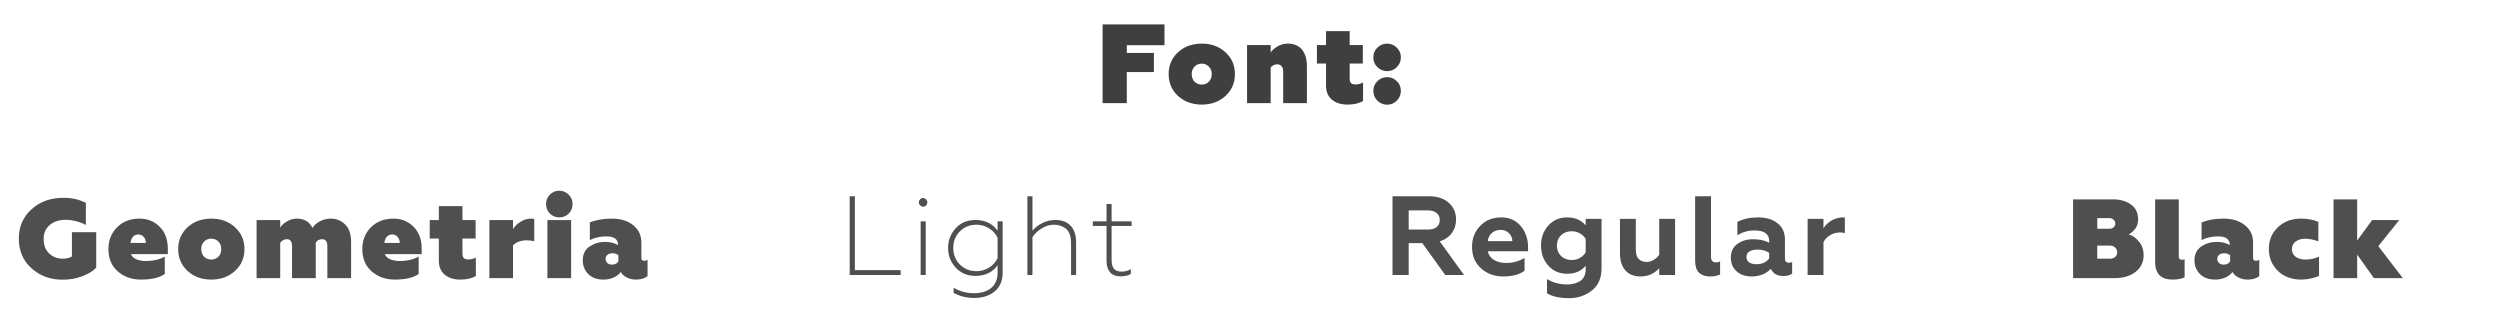
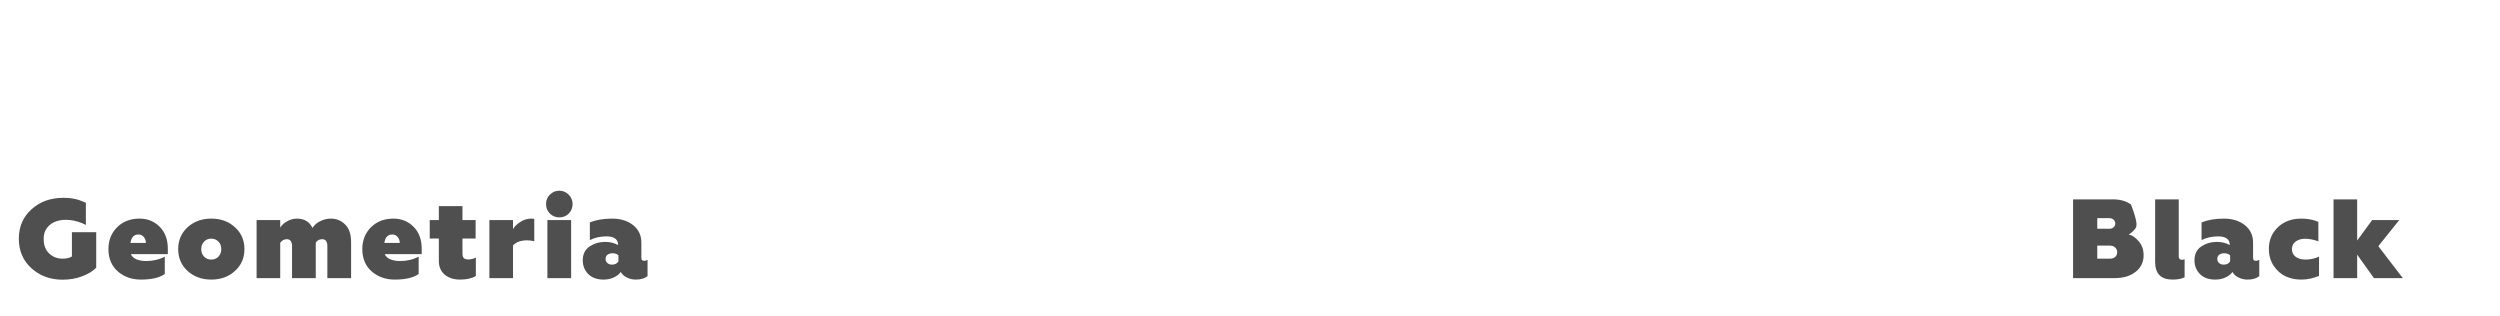
<svg xmlns="http://www.w3.org/2000/svg" width="800" height="101" viewBox="0 0 800 101" fill="none">
-   <path d="M360.573 33H352.833V7.8H372.633V14.46H360.573V16.944H369.249V23.064H360.573V33ZM381.347 23.712C381.347 24.696 381.647 25.5 382.247 26.124C382.847 26.748 383.615 27.06 384.551 27.06C385.487 27.06 386.255 26.748 386.855 26.124C387.455 25.5 387.755 24.696 387.755 23.712C387.755 22.728 387.455 21.936 386.855 21.336C386.255 20.688 385.487 20.364 384.551 20.364C383.615 20.364 382.847 20.688 382.247 21.336C381.647 21.936 381.347 22.728 381.347 23.712ZM384.551 33.468C381.527 33.468 378.995 32.544 376.955 30.696C374.963 28.848 373.967 26.52 373.967 23.712C373.967 20.904 374.963 18.576 376.955 16.728C378.995 14.88 381.527 13.956 384.551 13.956C387.623 13.956 390.155 14.88 392.147 16.728C394.163 18.552 395.171 20.88 395.171 23.712C395.171 26.544 394.163 28.872 392.147 30.696C390.155 32.544 387.623 33.468 384.551 33.468ZM406.618 21.588V33H399.058V14.424H406.618V16.8C407.05 16.128 407.77 15.48 408.778 14.856C409.81 14.256 410.902 13.956 412.054 13.956C414.046 13.956 415.57 14.592 416.626 15.864C417.682 17.136 418.21 18.924 418.21 21.228V33H410.614V22.848C410.614 22.104 410.434 21.54 410.074 21.156C409.738 20.772 409.294 20.58 408.742 20.58C407.902 20.58 407.194 20.916 406.618 21.588ZM424.332 27.456V20.328H421.416V14.424H424.332V9.96H431.892V14.424H436.104V20.328H431.892V25.116C431.892 25.788 432.036 26.28 432.324 26.592C432.612 26.88 433.104 27.024 433.8 27.024C434.616 27.024 435.408 26.82 436.176 26.412V32.316C434.904 33.084 433.236 33.468 431.172 33.468C429.132 33.468 427.476 32.94 426.204 31.884C424.956 30.828 424.332 29.352 424.332 27.456ZM443.888 13.956C445.088 13.956 446.12 14.388 446.984 15.252C447.848 16.092 448.28 17.124 448.28 18.348C448.28 19.572 447.848 20.616 446.984 21.48C446.12 22.344 445.088 22.776 443.888 22.776C442.688 22.776 441.644 22.344 440.756 21.48C439.892 20.616 439.46 19.572 439.46 18.348C439.46 17.124 439.892 16.092 440.756 15.252C441.62 14.388 442.664 13.956 443.888 13.956ZM443.888 24.684C445.088 24.684 446.12 25.116 446.984 25.98C447.848 26.796 448.28 27.828 448.28 29.076C448.28 30.3 447.848 31.344 446.984 32.208C446.12 33.072 445.088 33.504 443.888 33.504C442.688 33.504 441.644 33.072 440.756 32.208C439.892 31.344 439.46 30.3 439.46 29.076C439.46 27.852 439.892 26.82 440.756 25.98C441.62 25.116 442.664 24.684 443.888 24.684Z" fill="#3F3F3F" />
  <path d="M20.026 89.504C16.09 89.504 12.766 88.28 10.054 85.832C7.366 83.384 6.022 80.24 6.022 76.4C6.022 72.536 7.378 69.392 10.09 66.968C12.778 64.52 16.198 63.296 20.35 63.296C21.55 63.296 22.57 63.38 23.41 63.548C24.37 63.74 25.066 63.92 25.498 64.088C26.098 64.304 26.758 64.568 27.478 64.88V71.972C25.822 71.132 24.154 70.616 22.474 70.424C20.818 70.232 19.354 70.352 18.082 70.784C16.834 71.192 15.826 71.9 15.058 72.908C14.29 73.916 13.93 75.116 13.978 76.508C13.978 78.476 14.566 80.012 15.742 81.116C16.918 82.22 18.346 82.772 20.026 82.772C21.322 82.772 22.318 82.532 23.014 82.052V74.312H30.79V85.652C29.782 86.732 28.306 87.644 26.362 88.388C24.418 89.132 22.306 89.504 20.026 89.504ZM45.064 89.468C42.184 89.468 39.736 88.604 37.72 86.876C35.704 85.1 34.696 82.712 34.696 79.712C34.696 76.928 35.608 74.612 37.432 72.764C39.28 70.892 41.692 69.956 44.668 69.956C47.236 69.956 49.384 70.832 51.112 72.584C52.84 74.312 53.704 76.652 53.704 79.604V81.332H41.896C42.184 82.052 42.772 82.604 43.66 82.988C44.572 83.348 45.604 83.528 46.756 83.528C48.964 83.528 50.956 83.06 52.732 82.124V87.668C51.052 88.868 48.496 89.468 45.064 89.468ZM41.752 77.732H46.684C46.66 76.916 46.42 76.268 45.964 75.788C45.532 75.284 44.98 75.032 44.308 75.032C42.868 75.032 42.016 75.932 41.752 77.732ZM64.399 79.712C64.399 80.696 64.699 81.5 65.299 82.124C65.899 82.748 66.667 83.06 67.603 83.06C68.539 83.06 69.307 82.748 69.907 82.124C70.507 81.5 70.807 80.696 70.807 79.712C70.807 78.728 70.507 77.936 69.907 77.336C69.307 76.688 68.539 76.364 67.603 76.364C66.667 76.364 65.899 76.688 65.299 77.336C64.699 77.936 64.399 78.728 64.399 79.712ZM67.603 89.468C64.579 89.468 62.047 88.544 60.007 86.696C58.015 84.848 57.019 82.52 57.019 79.712C57.019 76.904 58.015 74.576 60.007 72.728C62.047 70.88 64.579 69.956 67.603 69.956C70.675 69.956 73.207 70.88 75.199 72.728C77.215 74.552 78.223 76.88 78.223 79.712C78.223 82.544 77.215 84.872 75.199 86.696C73.207 88.544 70.675 89.468 67.603 89.468ZM89.67 89H82.11V70.424H89.67V72.836C90.126 72.068 90.858 71.396 91.866 70.82C92.874 70.244 93.93 69.956 95.034 69.956C97.362 69.956 99.018 70.952 100.002 72.944C100.506 72.08 101.298 71.372 102.378 70.82C103.482 70.244 104.646 69.956 105.87 69.956C107.67 69.956 109.206 70.592 110.478 71.864C111.726 73.112 112.35 74.96 112.35 77.408V89H104.754V78.812C104.754 77.3 104.202 76.544 103.098 76.544C102.21 76.544 101.526 76.904 101.046 77.624V89H93.45V78.812C93.45 77.3 92.898 76.544 91.794 76.544C90.93 76.544 90.222 76.928 89.67 77.696V89ZM126.306 89.468C123.426 89.468 120.978 88.604 118.962 86.876C116.946 85.1 115.938 82.712 115.938 79.712C115.938 76.928 116.85 74.612 118.674 72.764C120.522 70.892 122.934 69.956 125.91 69.956C128.478 69.956 130.626 70.832 132.354 72.584C134.082 74.312 134.946 76.652 134.946 79.604V81.332H123.138C123.426 82.052 124.014 82.604 124.902 82.988C125.814 83.348 126.846 83.528 127.998 83.528C130.206 83.528 132.198 83.06 133.974 82.124V87.668C132.294 88.868 129.738 89.468 126.306 89.468ZM122.994 77.732H127.926C127.902 76.916 127.662 76.268 127.206 75.788C126.774 75.284 126.222 75.032 125.55 75.032C124.11 75.032 123.258 75.932 122.994 77.732ZM140.429 83.456V76.328H137.513V70.424H140.429V65.96H147.989V70.424H152.201V76.328H147.989V81.116C147.989 81.788 148.133 82.28 148.421 82.592C148.709 82.88 149.201 83.024 149.897 83.024C150.713 83.024 151.505 82.82 152.273 82.412V88.316C151.001 89.084 149.333 89.468 147.269 89.468C145.229 89.468 143.573 88.94 142.301 87.884C141.053 86.828 140.429 85.352 140.429 83.456ZM164.162 89H156.602V70.424H164.162V73.376C164.522 72.608 165.254 71.852 166.358 71.108C167.486 70.34 168.686 69.956 169.958 69.956C170.366 69.956 170.702 69.992 170.966 70.064V77.192C170.15 77 169.394 76.904 168.698 76.904C166.682 76.904 165.17 77.444 164.162 78.524V89ZM182.762 89H175.166V70.424H182.762V89ZM182.006 68.336C181.19 69.152 180.182 69.56 178.982 69.56C177.782 69.56 176.774 69.152 175.958 68.336C175.142 67.52 174.734 66.5 174.734 65.276C174.734 64.1 175.142 63.104 175.958 62.288C176.798 61.448 177.806 61.028 178.982 61.028C180.134 61.028 181.13 61.448 181.97 62.288C182.81 63.128 183.23 64.124 183.23 65.276C183.23 66.476 182.822 67.496 182.006 68.336ZM206.174 83.456C206.558 83.456 206.906 83.348 207.218 83.132V88.352C206.33 89.096 205.082 89.468 203.474 89.468C202.394 89.468 201.398 89.228 200.486 88.748C199.574 88.268 198.962 87.692 198.65 87.02C198.146 87.74 197.402 88.328 196.418 88.784C195.434 89.24 194.342 89.468 193.142 89.468C191.078 89.468 189.458 88.892 188.282 87.74C187.082 86.54 186.482 85.064 186.482 83.312C186.482 81.344 187.202 79.868 188.642 78.884C190.13 77.9 191.786 77.408 193.61 77.408C195.218 77.408 196.61 77.744 197.786 78.416C197.786 76.568 196.55 75.644 194.078 75.644C192.062 75.644 190.286 76.04 188.75 76.832V71.18C190.742 70.364 193.106 69.956 195.842 69.956C198.626 69.956 200.894 70.664 202.646 72.08C204.374 73.472 205.238 75.32 205.238 77.624V82.592C205.238 83.168 205.55 83.456 206.174 83.456ZM197.894 83.636V81.692C197.39 81.26 196.766 81.044 196.022 81.044C195.374 81.044 194.834 81.2 194.402 81.512C193.994 81.824 193.79 82.268 193.79 82.844C193.79 83.396 193.982 83.84 194.366 84.176C194.75 84.512 195.242 84.68 195.842 84.68C196.802 84.68 197.486 84.332 197.894 83.636Z" fill="#4F4F4F" />
-   <path d="M288.208 88H271.9V62.8H273.556V86.452H288.208V88ZM296.229 88H294.609V70.828H296.229V88ZM296.373 65.716C295.989 66.124 295.545 66.244 295.041 66.076C294.537 65.884 294.213 65.56 294.069 65.104C293.949 64.648 294.069 64.204 294.429 63.772C294.813 63.364 295.257 63.256 295.761 63.448C296.265 63.616 296.577 63.928 296.697 64.384C296.841 64.84 296.733 65.284 296.373 65.716ZM319.23 73.816V70.828H320.85V87.244C320.85 89.836 319.998 91.84 318.294 93.256C316.614 94.648 314.442 95.344 311.778 95.344C309.33 95.344 307.122 94.804 305.154 93.724V92.068C307.122 93.244 309.294 93.832 311.67 93.832C313.998 93.832 315.834 93.268 317.178 92.14C318.546 91.012 319.23 89.38 319.23 87.244V84.868C317.598 87.148 315.246 88.288 312.174 88.288C309.558 88.288 307.446 87.412 305.838 85.66C304.206 83.884 303.39 81.772 303.39 79.324C303.39 76.9 304.206 74.8 305.838 73.024C307.446 71.272 309.558 70.396 312.174 70.396C315.246 70.396 317.598 71.536 319.23 73.816ZM319.23 82.564V76.12C318.678 74.872 317.778 73.864 316.53 73.096C315.282 72.304 313.938 71.908 312.498 71.908C310.362 71.908 308.586 72.616 307.17 74.032C305.754 75.448 305.046 77.212 305.046 79.324C305.046 81.46 305.754 83.236 307.17 84.652C308.586 86.068 310.362 86.776 312.498 86.776C313.938 86.776 315.282 86.392 316.53 85.624C317.778 84.832 318.678 83.812 319.23 82.564ZM330.386 75.904V88H328.766V62.8H330.386V73.816C331.202 72.832 332.258 72.016 333.554 71.368C334.85 70.72 336.23 70.396 337.694 70.396C339.854 70.396 341.498 71.02 342.626 72.268C343.778 73.492 344.354 75.256 344.354 77.56V88H342.734V77.884C342.734 75.412 342.086 73.768 340.79 72.952C339.734 72.256 338.546 71.908 337.226 71.908C335.882 71.908 334.574 72.316 333.302 73.132C332.006 73.924 331.034 74.848 330.386 75.904ZM361.869 87.64C361.125 88.168 360.021 88.432 358.557 88.432C357.093 88.432 355.977 88 355.209 87.136C354.465 86.272 354.093 85.06 354.093 83.5V72.304H349.701V70.828H354.093V65.284H355.713V70.828H362.121V72.304H355.713V83.068C355.713 84.436 355.965 85.42 356.469 86.02C356.973 86.62 357.801 86.92 358.953 86.92C359.985 86.92 360.957 86.656 361.869 86.128V87.64Z" fill="#4F4F4F" />
-   <path d="M450.781 88H445.597V62.8H457.261C459.949 62.8 462.061 63.496 463.597 64.888C465.157 66.256 465.937 68.044 465.937 70.252C465.937 71.932 465.469 73.396 464.533 74.644C463.621 75.868 462.349 76.732 460.717 77.236L468.493 88H462.481L455.137 77.812H450.781V88ZM450.781 67.336V73.456H456.973C458.149 73.456 459.061 73.192 459.709 72.664C460.381 72.136 460.717 71.38 460.717 70.396C460.717 69.436 460.381 68.692 459.709 68.164C459.061 67.612 458.149 67.336 456.973 67.336H450.781ZM481.021 88.468C478.213 88.468 475.849 87.604 473.929 85.876C472.009 84.148 471.049 81.856 471.049 79C471.049 76.336 471.913 74.104 473.641 72.304C475.369 70.48 477.625 69.568 480.409 69.568C483.001 69.568 485.077 70.492 486.637 72.34C488.197 74.188 488.977 76.432 488.977 79.072V80.404H476.089C476.353 81.604 477.013 82.528 478.069 83.176C479.149 83.824 480.493 84.148 482.101 84.148C484.093 84.148 486.013 83.62 487.861 82.564V86.632C486.253 87.856 483.973 88.468 481.021 88.468ZM476.089 77.164H483.973C483.925 76.132 483.553 75.28 482.857 74.608C482.185 73.912 481.297 73.564 480.193 73.564C479.065 73.564 478.129 73.9 477.385 74.572C476.641 75.22 476.209 76.084 476.089 77.164ZM507.418 72.124V70.036H512.494V85.912C512.494 88.984 511.462 91.336 509.398 92.968C507.334 94.6 504.898 95.416 502.09 95.416C499.138 95.416 496.786 94.9 495.034 93.868V89.296C496.93 90.448 499.102 91.024 501.55 91.024C502.294 91.024 502.99 90.94 503.638 90.772C504.286 90.628 504.91 90.376 505.51 90.016C506.11 89.68 506.578 89.176 506.914 88.504C507.25 87.856 507.418 87.076 507.418 86.164V85.048C506.002 86.752 504.022 87.604 501.478 87.604C499.03 87.604 497.026 86.74 495.466 85.012C493.906 83.26 493.126 81.112 493.126 78.568C493.126 76.048 493.906 73.912 495.466 72.16C497.026 70.432 499.03 69.568 501.478 69.568C504.022 69.568 506.002 70.42 507.418 72.124ZM502.954 83.212C503.914 83.212 504.79 82.984 505.582 82.528C506.374 82.072 506.986 81.484 507.418 80.764V76.444C506.986 75.724 506.374 75.136 505.582 74.68C504.79 74.224 503.914 73.996 502.954 73.996C501.538 73.996 500.386 74.44 499.498 75.328C498.634 76.192 498.202 77.284 498.202 78.604C498.202 79.924 498.646 81.028 499.534 81.916C500.446 82.78 501.586 83.212 502.954 83.212ZM530.951 81.484V70.036H536.027V88H530.951V85.84C529.343 87.592 527.339 88.468 524.939 88.468C522.875 88.468 521.267 87.82 520.115 86.524C518.963 85.204 518.387 83.38 518.387 81.052V70.036H523.463V80.008C523.463 81.304 523.775 82.264 524.399 82.888C525.047 83.512 525.875 83.824 526.883 83.824C527.651 83.824 528.407 83.608 529.151 83.176C529.919 82.72 530.519 82.156 530.951 81.484ZM547.228 88.468C545.74 88.468 544.564 88.072 543.7 87.28C542.86 86.464 542.44 85.204 542.44 83.5V62.8H547.516V82.168C547.516 83.368 548.056 83.968 549.136 83.968C549.64 83.968 550.072 83.86 550.432 83.644V87.82C549.568 88.252 548.5 88.468 547.228 88.468ZM572.441 84.076C572.873 84.076 573.221 84.004 573.485 83.86V87.568C572.837 88.072 571.925 88.324 570.749 88.324C568.709 88.324 567.353 87.556 566.681 86.02C565.097 87.652 563.033 88.468 560.489 88.468C558.521 88.468 556.925 87.916 555.701 86.812C554.477 85.708 553.865 84.256 553.865 82.456C553.865 80.536 554.561 79.072 555.953 78.064C557.345 77.056 559.013 76.552 560.957 76.552C562.997 76.552 564.725 76.924 566.141 77.668V77.128C566.141 74.872 564.557 73.744 561.389 73.744C559.445 73.744 557.633 74.248 555.953 75.256V71.008C557.777 70.048 559.997 69.568 562.613 69.568C565.205 69.568 567.269 70.192 568.805 71.44C570.389 72.688 571.181 74.416 571.181 76.624V82.708C571.181 83.62 571.601 84.076 572.441 84.076ZM566.141 82.708V80.908C565.085 80.212 563.837 79.864 562.397 79.864C561.317 79.864 560.453 80.068 559.805 80.476C559.181 80.884 558.869 81.46 558.869 82.204C558.869 82.972 559.157 83.56 559.733 83.968C560.309 84.352 561.089 84.544 562.073 84.544C563.849 84.544 565.205 83.932 566.141 82.708ZM583.513 88H578.437V70.036H583.513V73.06C584.065 72.1 584.905 71.284 586.033 70.612C587.209 69.916 588.457 69.568 589.777 69.568C590.065 69.568 590.257 69.58 590.353 69.604V74.572C589.873 74.452 589.345 74.392 588.769 74.392C587.593 74.392 586.513 74.704 585.529 75.328C584.569 75.928 583.897 76.66 583.513 77.524V88Z" fill="#4F4F4F" />
-   <path d="M676.705 89H663.385V63.8H676.165C678.517 63.8 680.437 64.352 681.925 65.456C683.437 66.536 684.193 68.132 684.193 70.244C684.193 71.468 683.857 72.488 683.185 73.304C682.489 74.144 681.817 74.72 681.169 75.032C682.273 75.248 683.341 75.968 684.373 77.192C685.429 78.392 685.957 79.892 685.957 81.692C685.957 83.876 685.105 85.64 683.401 86.984C681.697 88.328 679.465 89 676.705 89ZM671.125 78.596V82.772H675.193C675.889 82.772 676.441 82.592 676.849 82.232C677.281 81.848 677.497 81.344 677.497 80.72C677.497 80.096 677.281 79.592 676.849 79.208C676.417 78.8 675.865 78.596 675.193 78.596H671.125ZM671.125 69.812V73.196H675.049C675.577 73.196 676.009 73.04 676.345 72.728C676.705 72.416 676.885 72.032 676.885 71.576C676.885 71.048 676.705 70.628 676.345 70.316C676.009 69.98 675.577 69.812 675.049 69.812H671.125ZM695.223 89.468C691.503 89.468 689.643 87.584 689.643 83.816V63.8H697.203V82.124C697.203 82.46 697.299 82.712 697.491 82.88C697.683 83.048 697.911 83.132 698.175 83.132C698.487 83.132 698.787 83.072 699.075 82.952V88.748C698.067 89.228 696.783 89.468 695.223 89.468ZM721.92 83.456C722.304 83.456 722.652 83.348 722.964 83.132V88.352C722.076 89.096 720.828 89.468 719.22 89.468C718.14 89.468 717.144 89.228 716.232 88.748C715.32 88.268 714.708 87.692 714.396 87.02C713.892 87.74 713.148 88.328 712.164 88.784C711.18 89.24 710.088 89.468 708.888 89.468C706.824 89.468 705.204 88.892 704.028 87.74C702.828 86.54 702.228 85.064 702.228 83.312C702.228 81.344 702.948 79.868 704.388 78.884C705.876 77.9 707.532 77.408 709.356 77.408C710.964 77.408 712.356 77.744 713.532 78.416C713.532 76.568 712.296 75.644 709.824 75.644C707.808 75.644 706.032 76.04 704.496 76.832V71.18C706.488 70.364 708.852 69.956 711.588 69.956C714.372 69.956 716.64 70.664 718.392 72.08C720.12 73.472 720.984 75.32 720.984 77.624V82.592C720.984 83.168 721.296 83.456 721.92 83.456ZM713.64 83.636V81.692C713.136 81.26 712.512 81.044 711.768 81.044C711.12 81.044 710.58 81.2 710.148 81.512C709.74 81.824 709.536 82.268 709.536 82.844C709.536 83.396 709.728 83.84 710.112 84.176C710.496 84.512 710.988 84.68 711.588 84.68C712.548 84.68 713.232 84.332 713.64 83.636ZM736.332 89.468C734.604 89.468 732.984 89.132 731.472 88.46C729.936 87.764 728.652 86.648 727.62 85.112C726.564 83.552 726.036 81.74 726.036 79.676C726.036 77.588 726.564 75.776 727.62 74.24C729.636 71.384 732.564 69.956 736.404 69.956C738.444 69.956 740.268 70.304 741.876 71V77.228C740.364 76.676 738.948 76.4 737.628 76.4C736.404 76.4 735.396 76.7 734.604 77.3C733.812 77.876 733.416 78.68 733.416 79.712C733.416 80.768 733.824 81.596 734.64 82.196C735.456 82.772 736.5 83.06 737.772 83.06C739.284 83.06 740.724 82.748 742.092 82.124V88.28C740.244 89.072 738.324 89.468 736.332 89.468ZM754.293 89H746.733V63.8H754.293V76.976L759.081 70.424H767.757L761.061 78.776L768.909 89H759.657L754.293 81.476V89Z" fill="#4F4F4F" />
+   <path d="M676.705 89H663.385V63.8H676.165C678.517 63.8 680.437 64.352 681.925 65.456C684.193 71.468 683.857 72.488 683.185 73.304C682.489 74.144 681.817 74.72 681.169 75.032C682.273 75.248 683.341 75.968 684.373 77.192C685.429 78.392 685.957 79.892 685.957 81.692C685.957 83.876 685.105 85.64 683.401 86.984C681.697 88.328 679.465 89 676.705 89ZM671.125 78.596V82.772H675.193C675.889 82.772 676.441 82.592 676.849 82.232C677.281 81.848 677.497 81.344 677.497 80.72C677.497 80.096 677.281 79.592 676.849 79.208C676.417 78.8 675.865 78.596 675.193 78.596H671.125ZM671.125 69.812V73.196H675.049C675.577 73.196 676.009 73.04 676.345 72.728C676.705 72.416 676.885 72.032 676.885 71.576C676.885 71.048 676.705 70.628 676.345 70.316C676.009 69.98 675.577 69.812 675.049 69.812H671.125ZM695.223 89.468C691.503 89.468 689.643 87.584 689.643 83.816V63.8H697.203V82.124C697.203 82.46 697.299 82.712 697.491 82.88C697.683 83.048 697.911 83.132 698.175 83.132C698.487 83.132 698.787 83.072 699.075 82.952V88.748C698.067 89.228 696.783 89.468 695.223 89.468ZM721.92 83.456C722.304 83.456 722.652 83.348 722.964 83.132V88.352C722.076 89.096 720.828 89.468 719.22 89.468C718.14 89.468 717.144 89.228 716.232 88.748C715.32 88.268 714.708 87.692 714.396 87.02C713.892 87.74 713.148 88.328 712.164 88.784C711.18 89.24 710.088 89.468 708.888 89.468C706.824 89.468 705.204 88.892 704.028 87.74C702.828 86.54 702.228 85.064 702.228 83.312C702.228 81.344 702.948 79.868 704.388 78.884C705.876 77.9 707.532 77.408 709.356 77.408C710.964 77.408 712.356 77.744 713.532 78.416C713.532 76.568 712.296 75.644 709.824 75.644C707.808 75.644 706.032 76.04 704.496 76.832V71.18C706.488 70.364 708.852 69.956 711.588 69.956C714.372 69.956 716.64 70.664 718.392 72.08C720.12 73.472 720.984 75.32 720.984 77.624V82.592C720.984 83.168 721.296 83.456 721.92 83.456ZM713.64 83.636V81.692C713.136 81.26 712.512 81.044 711.768 81.044C711.12 81.044 710.58 81.2 710.148 81.512C709.74 81.824 709.536 82.268 709.536 82.844C709.536 83.396 709.728 83.84 710.112 84.176C710.496 84.512 710.988 84.68 711.588 84.68C712.548 84.68 713.232 84.332 713.64 83.636ZM736.332 89.468C734.604 89.468 732.984 89.132 731.472 88.46C729.936 87.764 728.652 86.648 727.62 85.112C726.564 83.552 726.036 81.74 726.036 79.676C726.036 77.588 726.564 75.776 727.62 74.24C729.636 71.384 732.564 69.956 736.404 69.956C738.444 69.956 740.268 70.304 741.876 71V77.228C740.364 76.676 738.948 76.4 737.628 76.4C736.404 76.4 735.396 76.7 734.604 77.3C733.812 77.876 733.416 78.68 733.416 79.712C733.416 80.768 733.824 81.596 734.64 82.196C735.456 82.772 736.5 83.06 737.772 83.06C739.284 83.06 740.724 82.748 742.092 82.124V88.28C740.244 89.072 738.324 89.468 736.332 89.468ZM754.293 89H746.733V63.8H754.293V76.976L759.081 70.424H767.757L761.061 78.776L768.909 89H759.657L754.293 81.476V89Z" fill="#4F4F4F" />
</svg>